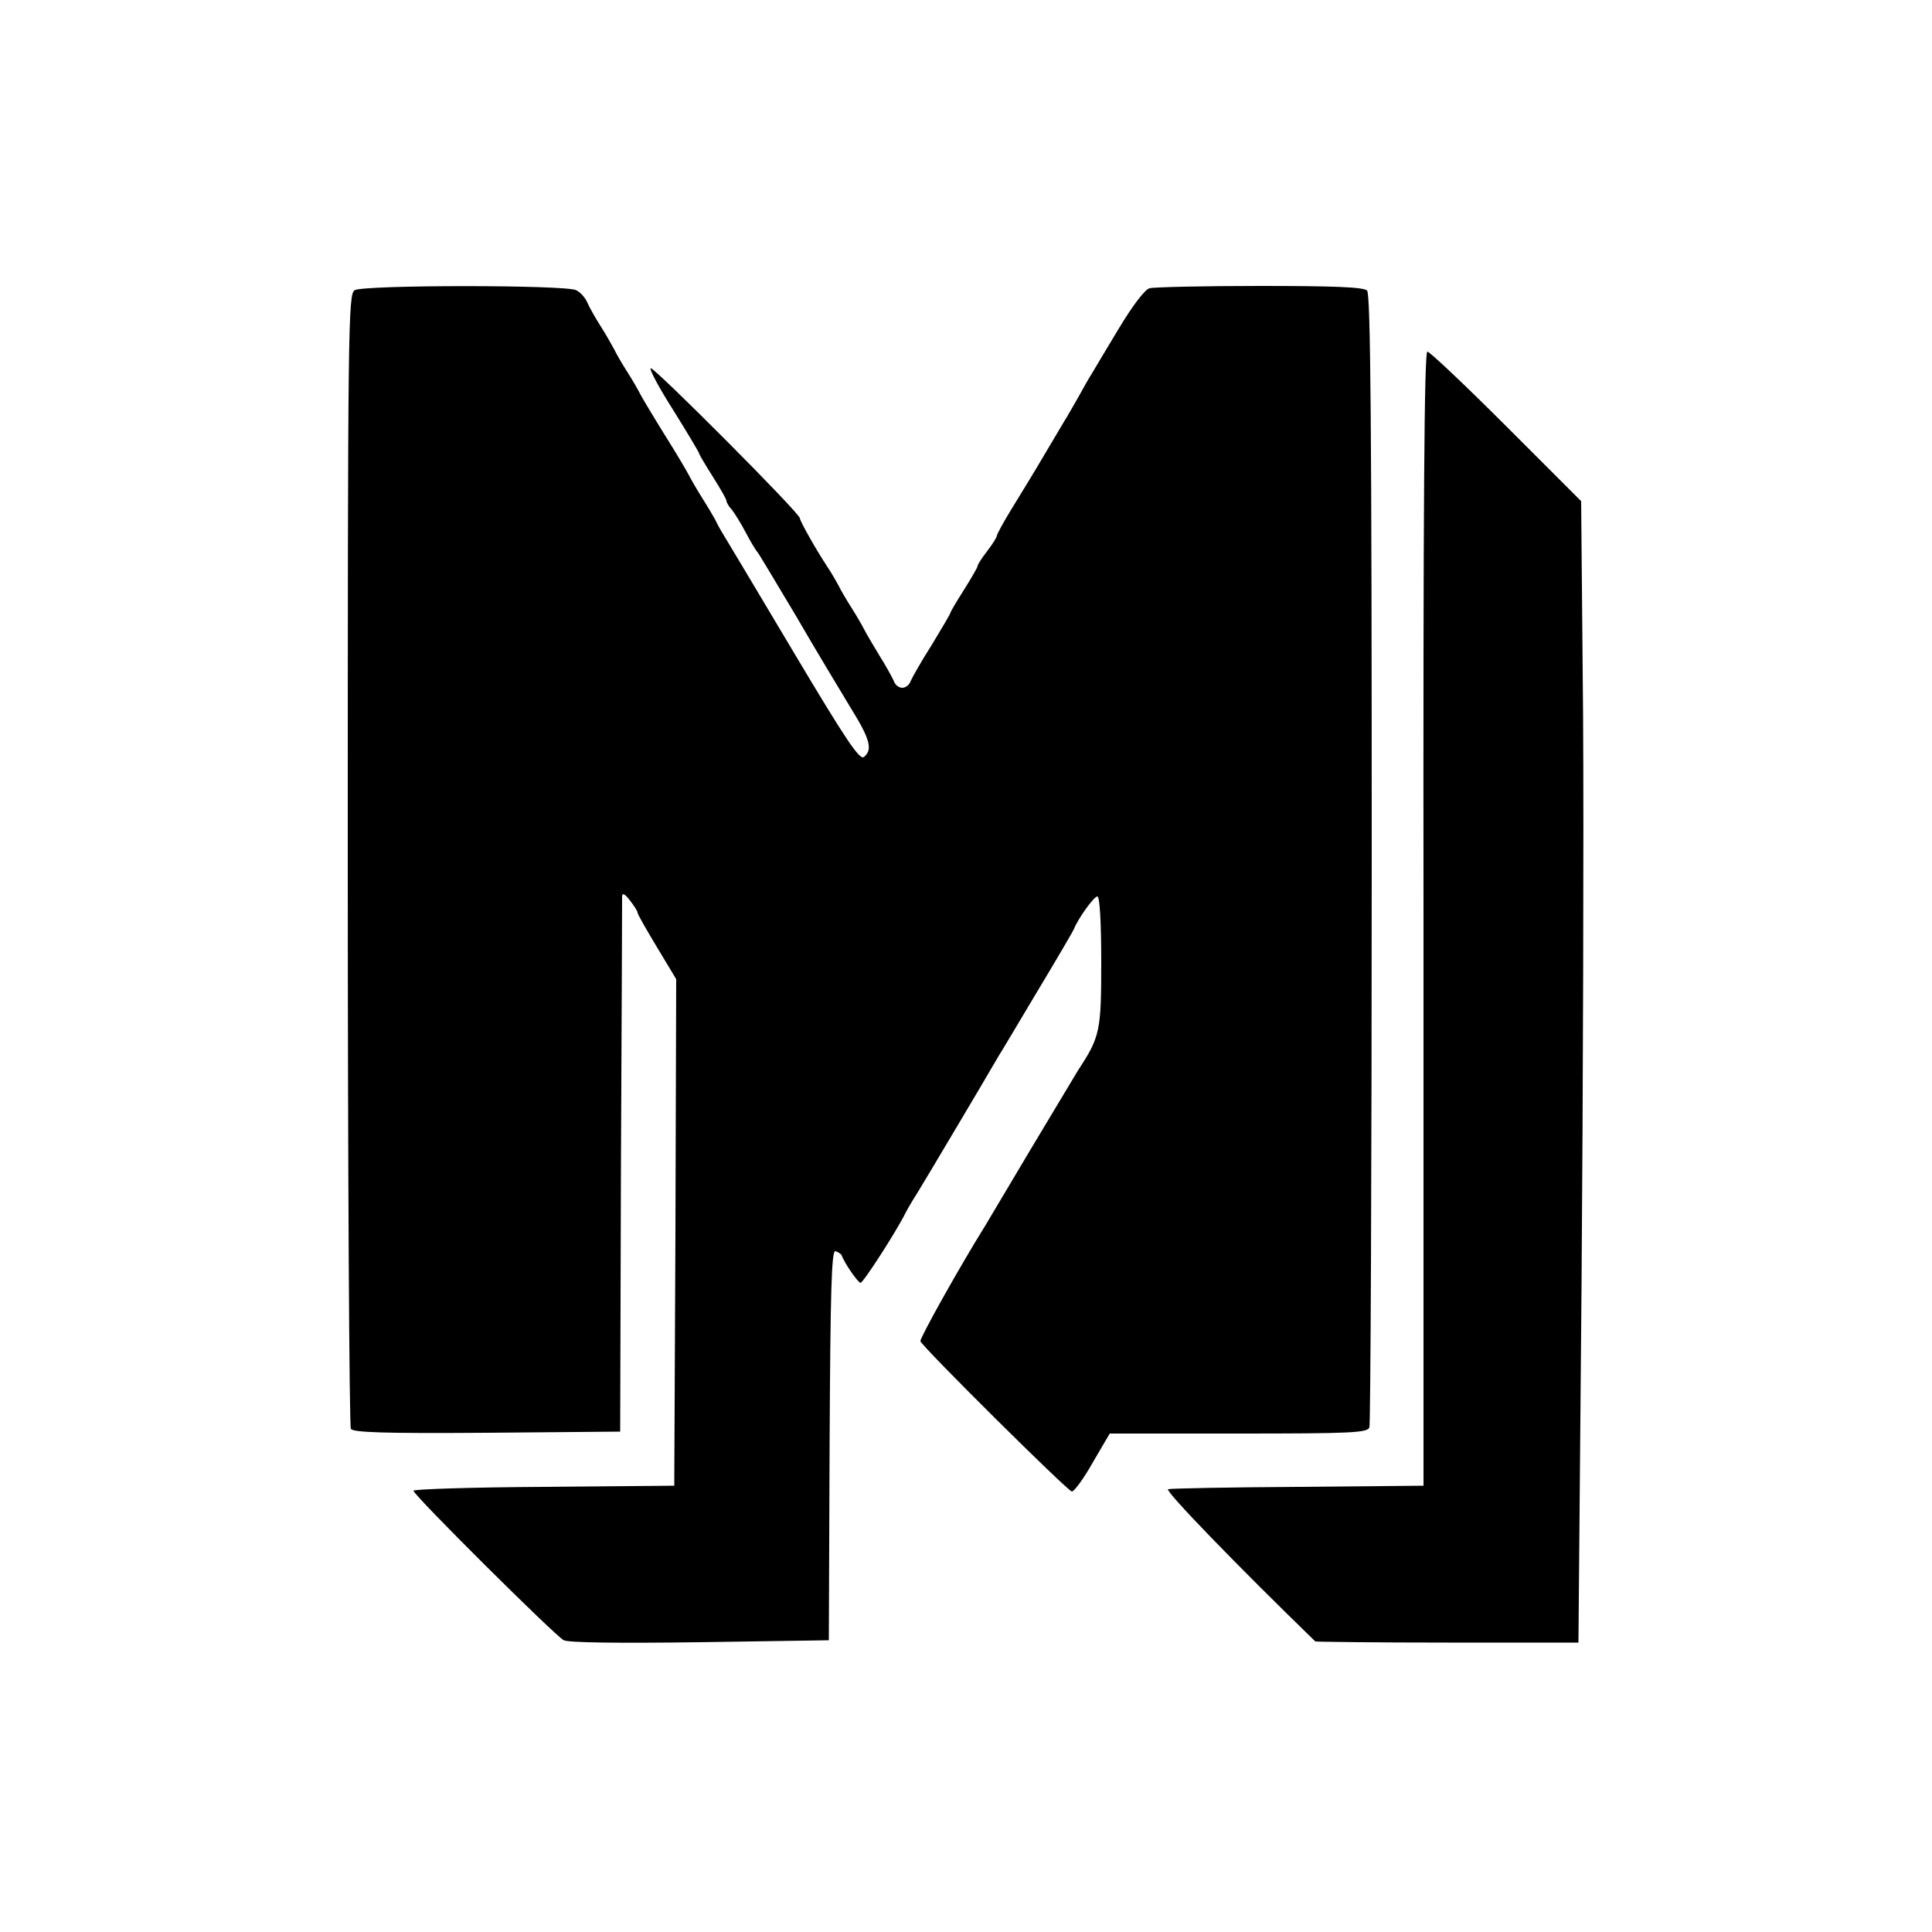
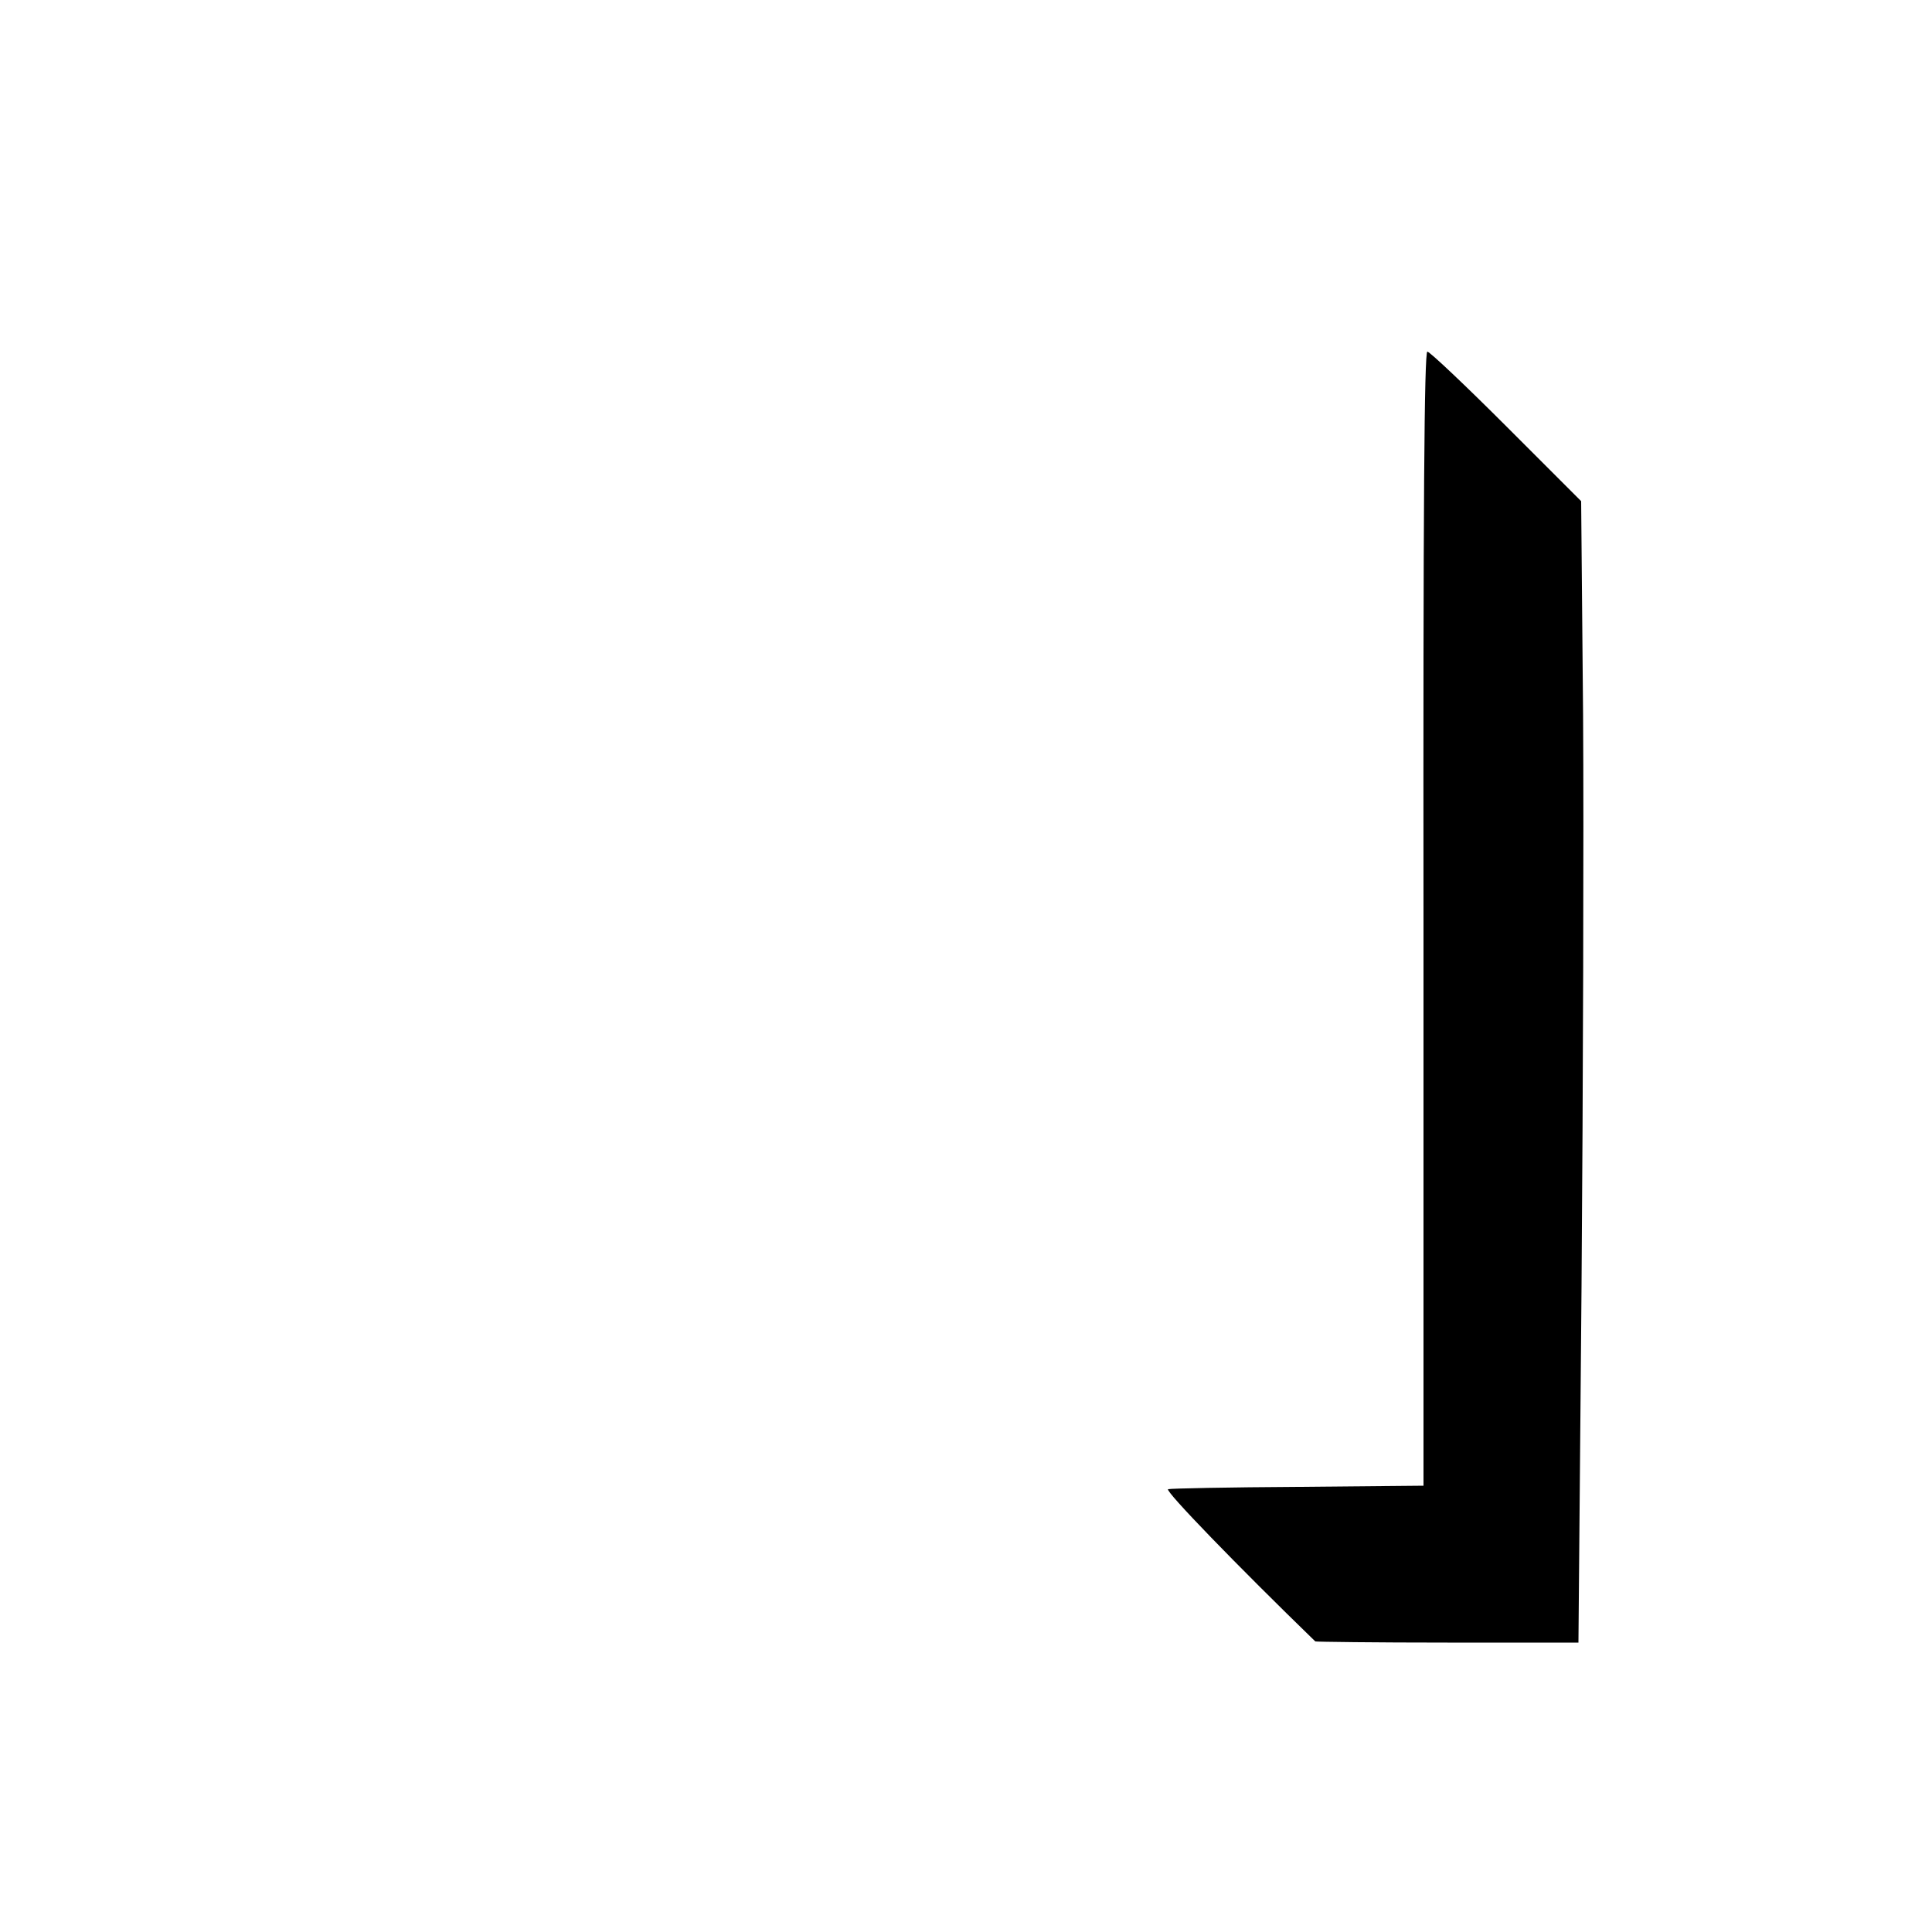
<svg xmlns="http://www.w3.org/2000/svg" version="1.0" width="500pt" height="500pt" viewBox="0 0 500 500" preserveAspectRatio="xMidYMid meet">
  <g transform="translate(0,500) scale(0.1,-0.1)" fill="#000000" stroke="none">
-     <path d="M918 4249 c-17 -9 -18 -90 -18 -1472 0 -804 4 -1468 8 -1475 7 -9 84 -12 353 -10 l344 3 2 685 c2 377 3 692 3 700 0 10 7 7 20 -10 11 -14 20 -28 20 -32 0 -4 23 -44 50 -89 l50 -83 -2 -655 -3 -656 -337 -3 c-186 -1 -338 -6 -338 -10 0 -11 365 -374 389 -387 13 -6 133 -8 353 -5 l333 5 2 505 c2 402 5 504 15 502 7 -2 14 -7 16 -10 7 -21 43 -72 49 -72 7 0 92 132 116 180 4 8 17 31 30 51 18 29 172 288 212 357 6 9 51 85 100 167 50 83 92 155 94 160 11 28 52 85 61 85 6 0 10 -65 10 -170 0 -179 -3 -193 -60 -280 -5 -8 -59 -98 -120 -200 -61 -102 -114 -192 -119 -200 -71 -114 -171 -294 -169 -301 6 -16 382 -389 392 -389 6 0 31 34 54 75 l44 75 333 0 c294 0 334 2 339 16 3 9 6 671 6 1473 0 1120 -3 1460 -12 1469 -9 9 -84 12 -277 12 -147 0 -275 -3 -286 -6 -12 -3 -44 -45 -80 -105 -33 -55 -65 -108 -70 -117 -6 -9 -22 -37 -35 -61 -14 -24 -29 -51 -35 -60 -5 -9 -30 -50 -54 -91 -24 -41 -62 -103 -83 -137 -21 -34 -38 -66 -38 -69 0 -4 -11 -22 -25 -40 -14 -18 -25 -35 -25 -39 0 -3 -16 -31 -35 -61 -19 -30 -35 -57 -35 -59 0 -3 -22 -40 -48 -83 -27 -42 -51 -85 -55 -94 -3 -10 -13 -18 -22 -18 -9 0 -19 8 -22 18 -4 9 -21 40 -38 67 -17 28 -34 57 -38 65 -4 8 -18 33 -32 55 -14 22 -30 49 -35 60 -6 11 -18 32 -28 47 -30 45 -72 120 -72 127 0 13 -380 394 -386 388 -4 -3 23 -53 60 -111 36 -58 66 -108 66 -111 0 -2 16 -29 35 -59 19 -30 35 -58 35 -62 0 -4 6 -15 14 -23 7 -9 24 -36 37 -61 13 -25 27 -47 30 -50 3 -3 47 -77 99 -164 51 -88 115 -194 141 -237 51 -82 58 -109 35 -128 -11 -9 -45 41 -182 271 -93 156 -174 292 -181 303 -7 11 -17 29 -22 40 -6 11 -22 38 -36 60 -14 22 -28 47 -32 55 -4 8 -32 56 -63 105 -31 50 -59 97 -63 105 -4 8 -18 33 -32 55 -14 22 -30 49 -35 60 -6 11 -21 38 -35 60 -14 22 -30 50 -35 62 -5 12 -18 27 -29 32 -26 14 -549 14 -573 0z" />
    <path d="M3684 2623 l0 -1468 -324 -3 c-179 -1 -330 -4 -337 -6 -9 -4 179 -198 381 -394 2 -1 156 -3 342 -3 l339 0 8 923 c4 508 6 1172 4 1477 l-5 554 -193 193 c-107 107 -199 194 -205 194 -8 0 -11 -398 -10 -1467z" />
  </g>
</svg>